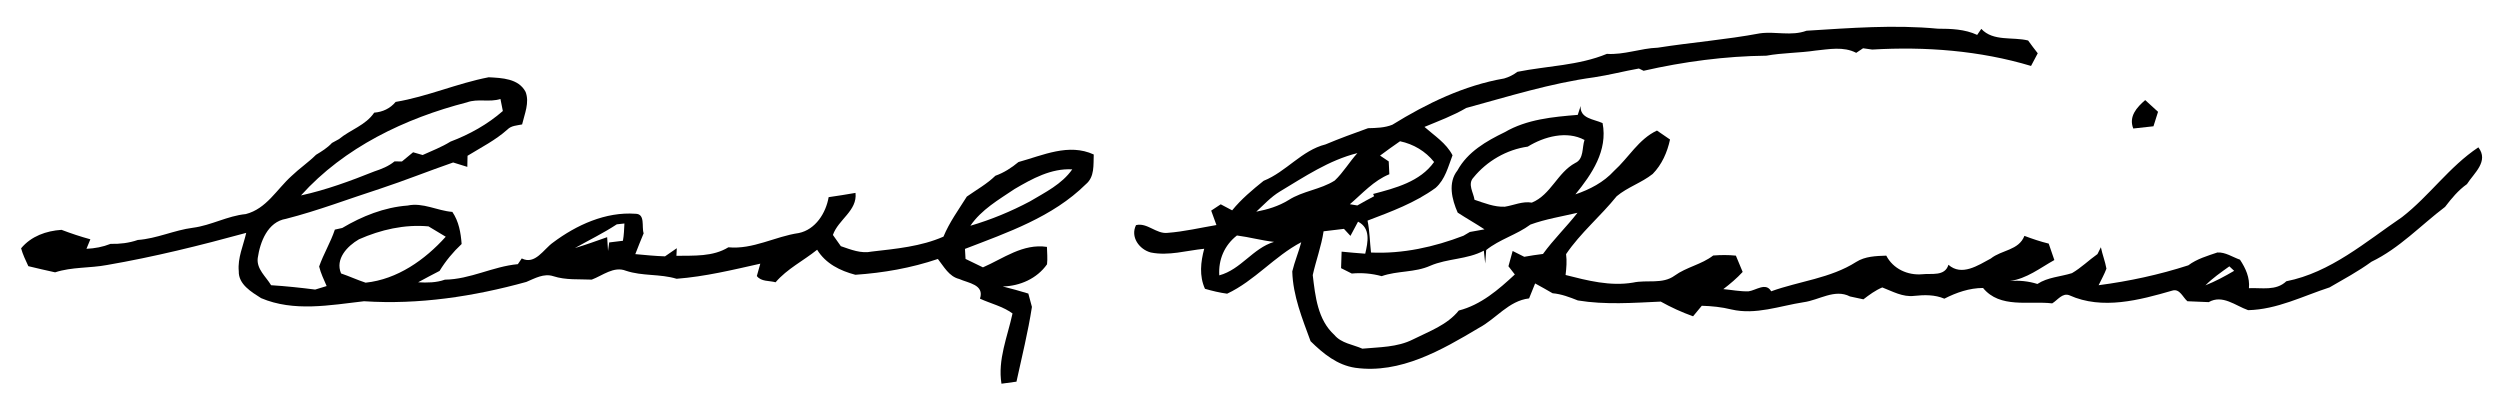
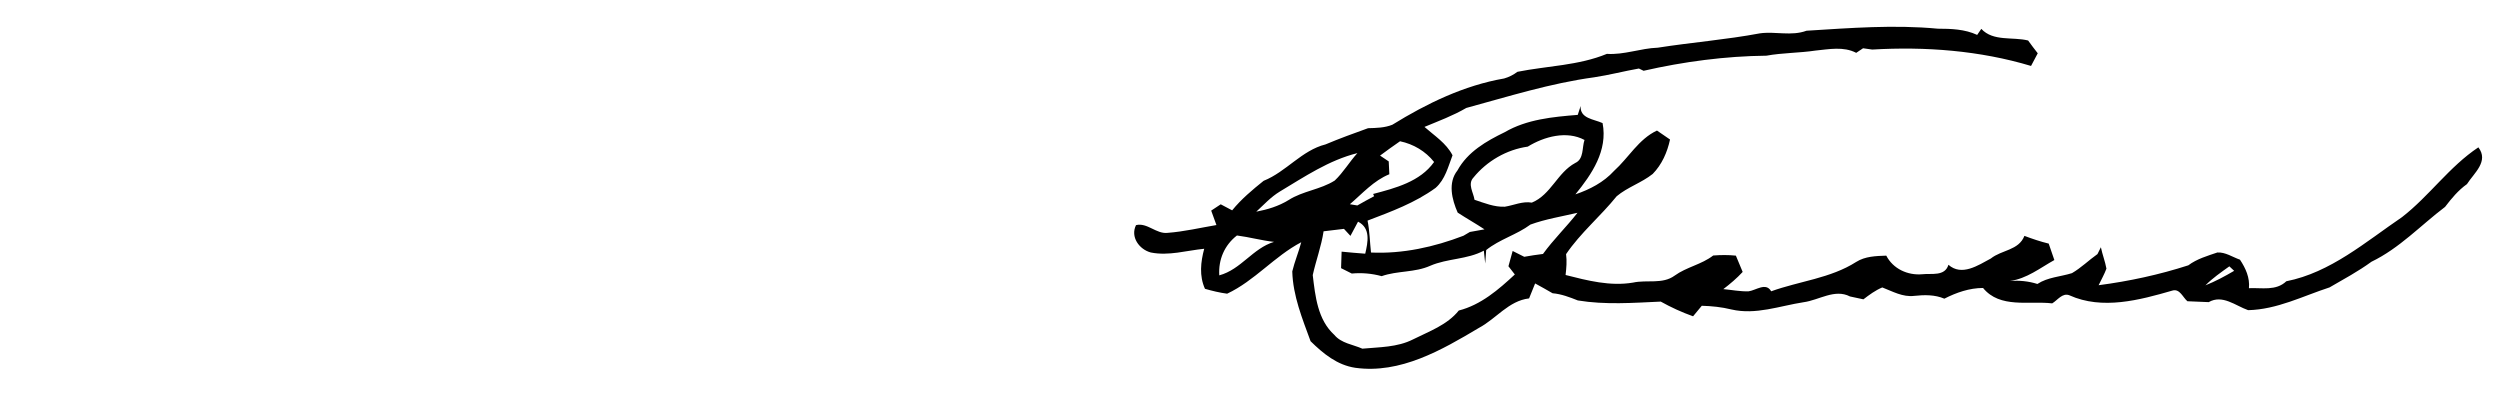
<svg xmlns="http://www.w3.org/2000/svg" width="563pt" height="90pt" viewBox="0 0 563 90" version="1.1">
  <g id="#fffffeff">
</g>
  <g id="#000000ff">
    <path fill="#000000" opacity="1.00" d=" M 396.33 7.51 C 399.82 7.02 403.40 8.19 406.83 6.92 C 416.68 6.31 426.53 5.53 436.39 6.46 C 439.41 6.47 442.46 6.56 445.26 7.86 C 445.49 7.52 445.96 6.84 446.19 6.50 C 448.86 9.39 453.23 8.25 456.73 9.12 C 457.43 10.09 458.15 11.05 458.90 12.00 C 458.52 12.71 457.76 14.14 457.39 14.85 C 445.82 11.38 433.62 10.46 421.62 11.16 C 421.10 11.09 420.07 10.94 419.56 10.87 C 419.17 11.12 418.41 11.64 418.02 11.90 C 415.17 10.41 411.88 11.09 408.84 11.39 C 405.17 11.94 401.45 11.88 397.80 12.54 C 388.53 12.64 379.18 13.88 370.14 15.94 C 369.88 15.81 369.35 15.56 369.08 15.43 C 365.71 16.03 362.39 16.90 359.00 17.41 C 349.19 18.74 339.73 21.72 330.21 24.31 C 327.22 26.06 323.98 27.25 320.79 28.58 C 323.02 30.56 325.67 32.20 327.11 34.97 C 326.12 37.55 325.46 40.40 323.30 42.31 C 318.67 45.68 313.28 47.66 307.97 49.68 C 308.46 52.05 308.48 54.48 308.75 56.87 C 315.87 57.20 322.96 55.63 329.57 53.09 C 329.93 52.87 330.65 52.45 331.01 52.24 C 331.83 52.09 333.48 51.80 334.31 51.65 C 332.33 50.34 330.25 49.18 328.27 47.88 C 326.97 44.93 326.02 41.15 328.22 38.38 C 330.50 34.20 334.73 31.77 338.86 29.77 C 343.83 26.87 349.69 26.32 355.31 25.87 C 355.47 25.37 355.80 24.37 355.96 23.87 C 355.78 26.71 358.90 26.81 360.90 27.72 C 362.11 33.90 358.47 39.25 354.78 43.77 C 358.00 42.68 361.15 41.05 363.47 38.50 C 366.76 35.54 369.00 31.34 373.15 29.40 C 374.12 30.08 375.11 30.75 376.09 31.42 C 375.48 34.28 374.25 37.07 372.19 39.17 C 369.68 41.17 366.52 42.14 364.07 44.20 C 360.45 48.70 355.95 52.41 352.68 57.23 C 352.89 58.79 352.75 60.37 352.57 61.93 C 357.52 63.19 362.63 64.51 367.76 63.64 C 370.87 62.95 374.40 64.07 377.13 62.07 C 379.81 60.13 383.21 59.56 385.81 57.54 C 387.51 57.41 389.22 57.39 390.92 57.57 C 391.42 58.79 391.93 60.02 392.45 61.24 C 391.13 62.67 389.64 63.93 388.09 65.11 C 389.98 65.28 391.86 65.66 393.76 65.61 C 395.43 65.40 397.69 63.50 398.87 65.60 C 405.18 63.32 412.23 62.68 418.01 58.99 C 420.04 57.71 422.46 57.65 424.79 57.57 C 426.33 60.55 429.61 62.05 432.89 61.76 C 434.98 61.52 437.98 62.30 438.79 59.63 C 441.78 62.27 445.47 59.75 448.33 58.22 C 450.77 56.26 454.62 56.41 455.90 53.12 C 457.69 53.79 459.51 54.41 461.37 54.86 C 461.79 56.09 462.21 57.33 462.64 58.56 C 459.42 60.35 456.40 62.78 452.64 63.27 C 454.73 63.12 456.82 63.31 458.82 63.95 C 461.17 62.41 464.01 62.33 466.61 61.51 C 468.68 60.31 470.39 58.60 472.35 57.22 C 472.54 56.84 472.92 56.07 473.12 55.68 C 473.45 57.31 474.08 58.87 474.37 60.50 C 473.89 61.80 473.20 62.99 472.61 64.23 C 479.47 63.33 486.21 61.88 492.81 59.75 C 494.74 58.30 497.09 57.63 499.35 56.86 C 501.15 56.75 502.77 57.90 504.44 58.48 C 505.72 60.41 506.69 62.52 506.46 64.90 C 509.34 64.76 512.56 65.57 514.88 63.34 C 524.83 61.38 532.75 54.46 540.93 48.90 C 547.08 44.14 551.60 37.51 558.13 33.18 C 560.54 36.34 557.16 38.95 555.56 41.46 C 553.60 42.85 552.07 44.70 550.63 46.59 C 545.14 50.75 540.34 55.92 534.06 58.94 C 531.07 61.12 527.81 62.87 524.62 64.72 C 518.59 66.68 512.79 69.70 506.28 69.85 C 503.40 68.84 500.51 66.26 497.40 68.04 C 495.79 67.97 494.20 67.92 492.61 67.84 C 491.59 67.01 490.90 64.95 489.25 65.43 C 481.83 67.58 473.44 69.84 466.03 66.50 C 464.45 65.87 463.34 67.63 462.15 68.32 C 456.93 67.70 450.41 69.53 446.58 64.85 C 443.51 64.86 440.57 65.88 437.87 67.26 C 435.71 66.34 433.37 66.39 431.09 66.63 C 428.50 66.95 426.20 65.62 423.89 64.73 C 422.33 65.38 420.97 66.39 419.64 67.41 C 418.62 67.18 417.61 66.97 416.61 66.76 C 413.18 64.98 409.63 67.60 406.17 68.06 C 400.79 68.89 395.40 70.97 389.91 69.69 C 387.72 69.15 385.48 68.92 383.24 68.86 C 382.58 69.65 381.93 70.44 381.28 71.23 C 378.76 70.33 376.33 69.22 374.00 67.92 C 367.78 68.20 361.50 68.68 355.33 67.66 C 353.49 66.93 351.63 66.21 349.64 66.04 C 348.35 65.26 347.02 64.57 345.71 63.83 C 345.25 64.95 344.80 66.08 344.35 67.20 C 339.76 67.73 336.91 71.80 333.04 73.85 C 324.66 78.84 315.35 84.23 305.22 82.83 C 301.12 82.22 297.99 79.63 295.14 76.84 C 293.28 71.74 291.17 66.63 291.02 61.12 C 291.55 58.89 292.46 56.77 293.04 54.55 C 287.00 57.71 282.55 63.23 276.35 66.14 C 274.65 65.91 272.99 65.51 271.36 65.04 C 270.04 62.13 270.39 59.00 271.19 56.02 C 267.19 56.42 263.19 57.67 259.16 56.86 C 256.56 56.17 254.51 53.36 255.83 50.70 C 258.35 50.07 260.39 52.74 262.94 52.44 C 266.65 52.16 270.28 51.30 273.94 50.68 C 273.54 49.60 273.14 48.52 272.76 47.43 C 273.30 47.08 274.37 46.37 274.91 46.01 C 275.55 46.35 276.84 47.03 277.48 47.37 C 279.55 44.83 282.03 42.76 284.57 40.72 C 289.65 38.69 293.14 33.87 298.51 32.52 C 301.66 31.19 304.87 30.03 308.09 28.87 C 309.93 28.82 311.83 28.79 313.56 28.09 C 321.30 23.31 329.71 19.23 338.74 17.67 C 339.82 17.36 340.81 16.86 341.73 16.17 C 348.44 14.83 355.48 14.77 361.87 12.13 C 365.75 12.39 369.46 10.87 373.33 10.74 C 380.98 9.54 388.71 8.94 396.33 7.51 M 344.06 33.02 C 339.32 33.68 334.84 36.27 331.83 39.98 C 330.44 41.45 331.82 43.34 332.06 44.99 C 334.27 45.72 336.52 46.66 338.89 46.55 C 340.91 46.23 342.87 45.27 344.97 45.63 C 349.29 43.85 350.72 38.86 354.75 36.70 C 356.73 35.80 356.24 33.25 356.83 31.52 C 352.84 29.37 347.73 30.75 344.06 33.02 M 310.79 35.04 C 311.28 35.37 312.25 36.02 312.74 36.35 C 312.78 37.31 312.82 38.28 312.88 39.24 C 309.35 40.67 306.82 43.58 303.99 45.99 C 304.41 46.06 305.25 46.20 305.67 46.27 C 306.92 45.56 308.17 44.86 309.45 44.19 L 309.23 43.68 C 314.20 42.37 319.82 40.92 322.96 36.48 C 321.01 34.04 318.33 32.46 315.29 31.81 C 313.76 32.86 312.27 33.94 310.79 35.04 M 288.21 43.14 C 286.21 44.35 284.62 46.10 282.91 47.67 C 285.45 47.19 287.96 46.43 290.18 45.06 C 293.38 43.00 297.37 42.70 300.58 40.66 C 302.53 38.82 303.89 36.45 305.69 34.48 C 299.31 36.06 293.78 39.80 288.21 43.14 M 344.66 50.57 C 341.55 52.88 337.71 53.88 334.69 56.31 C 334.64 57.07 334.53 58.58 334.47 59.34 C 334.40 58.61 334.24 57.17 334.16 56.45 C 330.41 58.46 325.98 58.17 322.09 59.85 C 318.61 61.41 314.68 60.94 311.15 62.19 C 308.95 61.59 306.68 61.39 304.42 61.60 C 303.82 61.30 302.61 60.70 302.01 60.39 C 302.04 59.15 302.09 57.91 302.13 56.67 C 303.90 56.85 305.67 57.00 307.45 57.13 C 308.05 54.54 308.72 51.39 305.83 49.92 C 305.40 50.72 304.55 52.32 304.12 53.12 C 303.63 52.60 303.15 52.07 302.66 51.54 C 301.13 51.73 299.60 51.91 298.07 52.09 C 297.57 55.45 296.36 58.65 295.63 61.95 C 296.20 66.71 296.73 72.00 300.50 75.43 C 302.07 77.32 304.67 77.57 306.80 78.52 C 310.65 78.16 314.66 78.23 318.20 76.44 C 321.82 74.62 325.90 73.20 328.52 69.93 C 333.49 68.66 337.47 65.23 341.14 61.81 C 340.78 61.35 340.06 60.42 339.70 59.96 C 340.01 58.81 340.33 57.66 340.65 56.52 C 341.30 56.85 342.61 57.50 343.26 57.83 C 344.65 57.58 346.06 57.36 347.48 57.19 C 349.85 53.92 352.77 51.10 355.25 47.92 C 351.71 48.75 348.07 49.33 344.66 50.57 M 278.56 53.03 C 275.74 55.22 274.36 58.47 274.58 62.01 C 279.49 60.68 282.12 55.92 286.91 54.47 C 284.10 54.16 281.36 53.39 278.56 53.03 M 496.66 64.26 C 498.91 63.36 501.04 62.22 503.13 60.99 C 502.86 60.74 502.32 60.23 502.05 59.98 C 500.18 61.32 498.28 62.63 496.66 64.26 Z" />
-     <path fill="#000000" opacity="1.00" d=" M 89.10 22.95 C 96.24 21.76 102.94 18.77 110.05 17.40 C 113.04 17.56 116.77 17.67 118.36 20.69 C 119.29 23.09 118.13 25.65 117.58 28.02 C 116.44 28.27 115.14 28.27 114.27 29.17 C 111.58 31.58 108.35 33.20 105.29 35.08 C 105.28 35.71 105.26 36.96 105.24 37.58 C 104.18 37.24 103.12 36.91 102.05 36.59 C 96.54 38.50 91.11 40.68 85.57 42.51 C 78.50 44.79 71.61 47.44 64.41 49.28 C 60.29 49.95 58.57 54.46 58.04 58.13 C 57.75 60.61 59.90 62.29 61.05 64.23 C 64.37 64.44 67.68 64.79 70.98 65.21 C 71.62 65.02 72.91 64.62 73.56 64.42 C 72.94 62.98 72.24 61.55 71.87 60.02 C 72.86 57.17 74.46 54.58 75.41 51.71 C 75.82 51.62 76.65 51.43 77.07 51.34 C 81.55 48.68 86.55 46.68 91.79 46.29 C 95.25 45.55 98.46 47.46 101.87 47.72 C 103.33 49.87 103.77 52.40 103.96 54.95 C 102.04 56.74 100.36 58.77 98.99 61.01 C 97.37 61.85 95.76 62.69 94.16 63.57 C 96.19 63.69 98.26 63.67 100.19 62.98 C 105.90 62.91 110.99 60.00 116.62 59.49 C 116.84 59.17 117.28 58.53 117.50 58.20 C 120.51 59.72 122.42 56.11 124.54 54.62 C 129.81 50.67 136.39 47.66 143.10 48.14 C 145.39 48.15 144.45 51.08 144.95 52.54 C 144.30 54.09 143.68 55.66 143.07 57.23 C 145.30 57.43 147.52 57.66 149.76 57.73 C 150.64 57.11 151.52 56.50 152.41 55.90 L 152.33 57.61 C 156.27 57.54 160.53 57.85 164.03 55.69 C 169.57 56.22 174.53 53.25 179.89 52.48 C 183.65 51.70 186.00 47.98 186.61 44.40 C 188.63 44.13 190.64 43.77 192.66 43.44 C 193.11 47.46 188.79 49.41 187.57 52.91 C 188.16 53.75 188.76 54.60 189.36 55.44 C 191.60 56.20 193.91 57.17 196.34 56.65 C 201.79 56.02 207.39 55.52 212.47 53.29 C 213.81 50.05 215.88 47.22 217.73 44.27 C 219.90 42.74 222.24 41.45 224.16 39.58 C 226.08 38.90 227.80 37.79 229.36 36.49 C 234.86 34.98 240.67 32.19 246.31 34.79 C 246.21 37.14 246.55 39.82 244.52 41.50 C 237.05 48.88 226.89 52.36 217.31 56.05 C 217.34 56.61 217.40 57.74 217.44 58.31 C 218.74 58.95 220.04 59.58 221.36 60.21 C 225.99 58.19 230.36 54.80 235.77 55.60 C 235.80 56.91 235.94 58.22 235.79 59.52 C 233.53 62.74 229.68 64.43 225.81 64.51 C 227.74 65.01 229.67 65.51 231.58 66.11 C 231.78 66.86 232.19 68.37 232.39 69.12 C 231.52 74.79 230.12 80.35 228.91 85.95 C 228.06 86.06 226.37 86.29 225.53 86.41 C 224.65 81.00 226.90 75.79 228.02 70.59 C 225.82 68.98 223.13 68.38 220.69 67.26 C 221.74 64.08 218.06 63.76 216.02 62.83 C 213.70 62.26 212.57 60.04 211.21 58.32 C 205.19 60.36 198.95 61.45 192.63 61.88 C 189.19 60.98 185.94 59.37 184.02 56.24 C 180.93 58.73 177.27 60.52 174.66 63.57 C 173.25 63.17 171.41 63.46 170.44 62.16 C 170.63 61.46 171.03 60.07 171.22 59.38 C 164.98 60.78 158.77 62.29 152.37 62.78 C 148.65 61.64 144.66 62.22 140.95 60.97 C 138.23 59.89 135.72 62.05 133.26 62.97 C 130.36 62.84 127.42 63.11 124.61 62.20 C 122.48 61.50 120.44 62.69 118.53 63.49 C 106.68 66.77 94.30 68.65 81.98 67.84 C 74.32 68.72 66.17 70.27 58.80 67.14 C 56.61 65.74 53.68 64.03 53.77 61.07 C 53.49 58.08 54.80 55.29 55.45 52.44 C 45.10 55.27 34.69 57.86 24.10 59.68 C 20.23 60.41 16.19 60.09 12.41 61.33 C 10.40 60.87 8.38 60.45 6.38 59.94 C 5.78 58.63 5.13 57.32 4.75 55.92 C 7.03 53.18 10.40 51.99 13.86 51.76 C 15.99 52.57 18.15 53.29 20.35 53.89 C 20.13 54.43 19.69 55.50 19.47 56.03 C 21.33 55.95 23.16 55.61 24.89 54.92 C 26.98 54.97 29.05 54.73 31.03 54.04 C 35.30 53.74 39.22 51.83 43.45 51.29 C 47.55 50.76 51.23 48.61 55.35 48.21 C 59.99 47.03 62.32 42.64 65.65 39.64 C 67.40 37.95 69.44 36.58 71.17 34.86 C 72.45 34.09 73.73 33.30 74.76 32.19 C 75.15 31.98 75.95 31.54 76.35 31.32 C 78.90 29.20 82.35 28.22 84.27 25.37 C 86.17 25.22 87.86 24.44 89.10 22.95 M 105.16 23.05 C 91.24 26.63 77.51 33.19 67.78 44.01 C 73.44 42.78 78.92 40.75 84.28 38.61 C 85.90 38.07 87.51 37.45 88.85 36.34 C 89.26 36.35 90.09 36.36 90.51 36.37 C 91.14 35.85 92.40 34.81 93.03 34.29 C 93.57 34.44 94.64 34.75 95.18 34.91 C 97.29 33.95 99.47 33.12 101.45 31.89 C 105.72 30.28 109.80 28.01 113.24 25.00 C 113.05 24.10 112.87 23.19 112.70 22.29 C 110.22 23.09 107.60 22.15 105.16 23.05 M 228.49 42.56 C 224.90 44.98 221.02 47.19 218.53 50.84 C 223.18 49.48 227.67 47.62 231.95 45.35 C 235.37 43.31 239.12 41.50 241.47 38.14 C 236.72 37.87 232.44 40.25 228.49 42.56 M 138.90 50.52 C 135.88 52.51 132.62 54.08 129.48 55.86 C 131.93 55.14 134.32 54.25 136.73 53.41 C 136.78 54.18 136.88 55.74 136.93 56.52 C 136.99 56.04 137.12 55.08 137.19 54.60 C 137.96 54.50 139.50 54.32 140.28 54.22 C 140.52 52.94 140.55 51.63 140.62 50.33 C 140.19 50.38 139.33 50.47 138.90 50.52 M 80.84 53.89 C 78.21 55.41 75.43 58.33 76.81 61.58 C 78.67 62.21 80.46 63.05 82.34 63.66 C 89.47 62.91 95.69 58.53 100.38 53.31 C 99.10 52.52 97.79 51.76 96.50 50.98 C 91.11 50.49 85.75 51.72 80.84 53.89 Z" />
-     <path fill="#000000" opacity="1.00" d=" M 480.41 28.94 C 479.35 26.24 481.17 24.20 483.10 22.54 C 484.06 23.42 485.03 24.30 485.99 25.18 C 485.64 26.27 485.30 27.36 484.96 28.44 C 483.44 28.60 481.92 28.77 480.41 28.94 Z" />
  </g>
</svg>